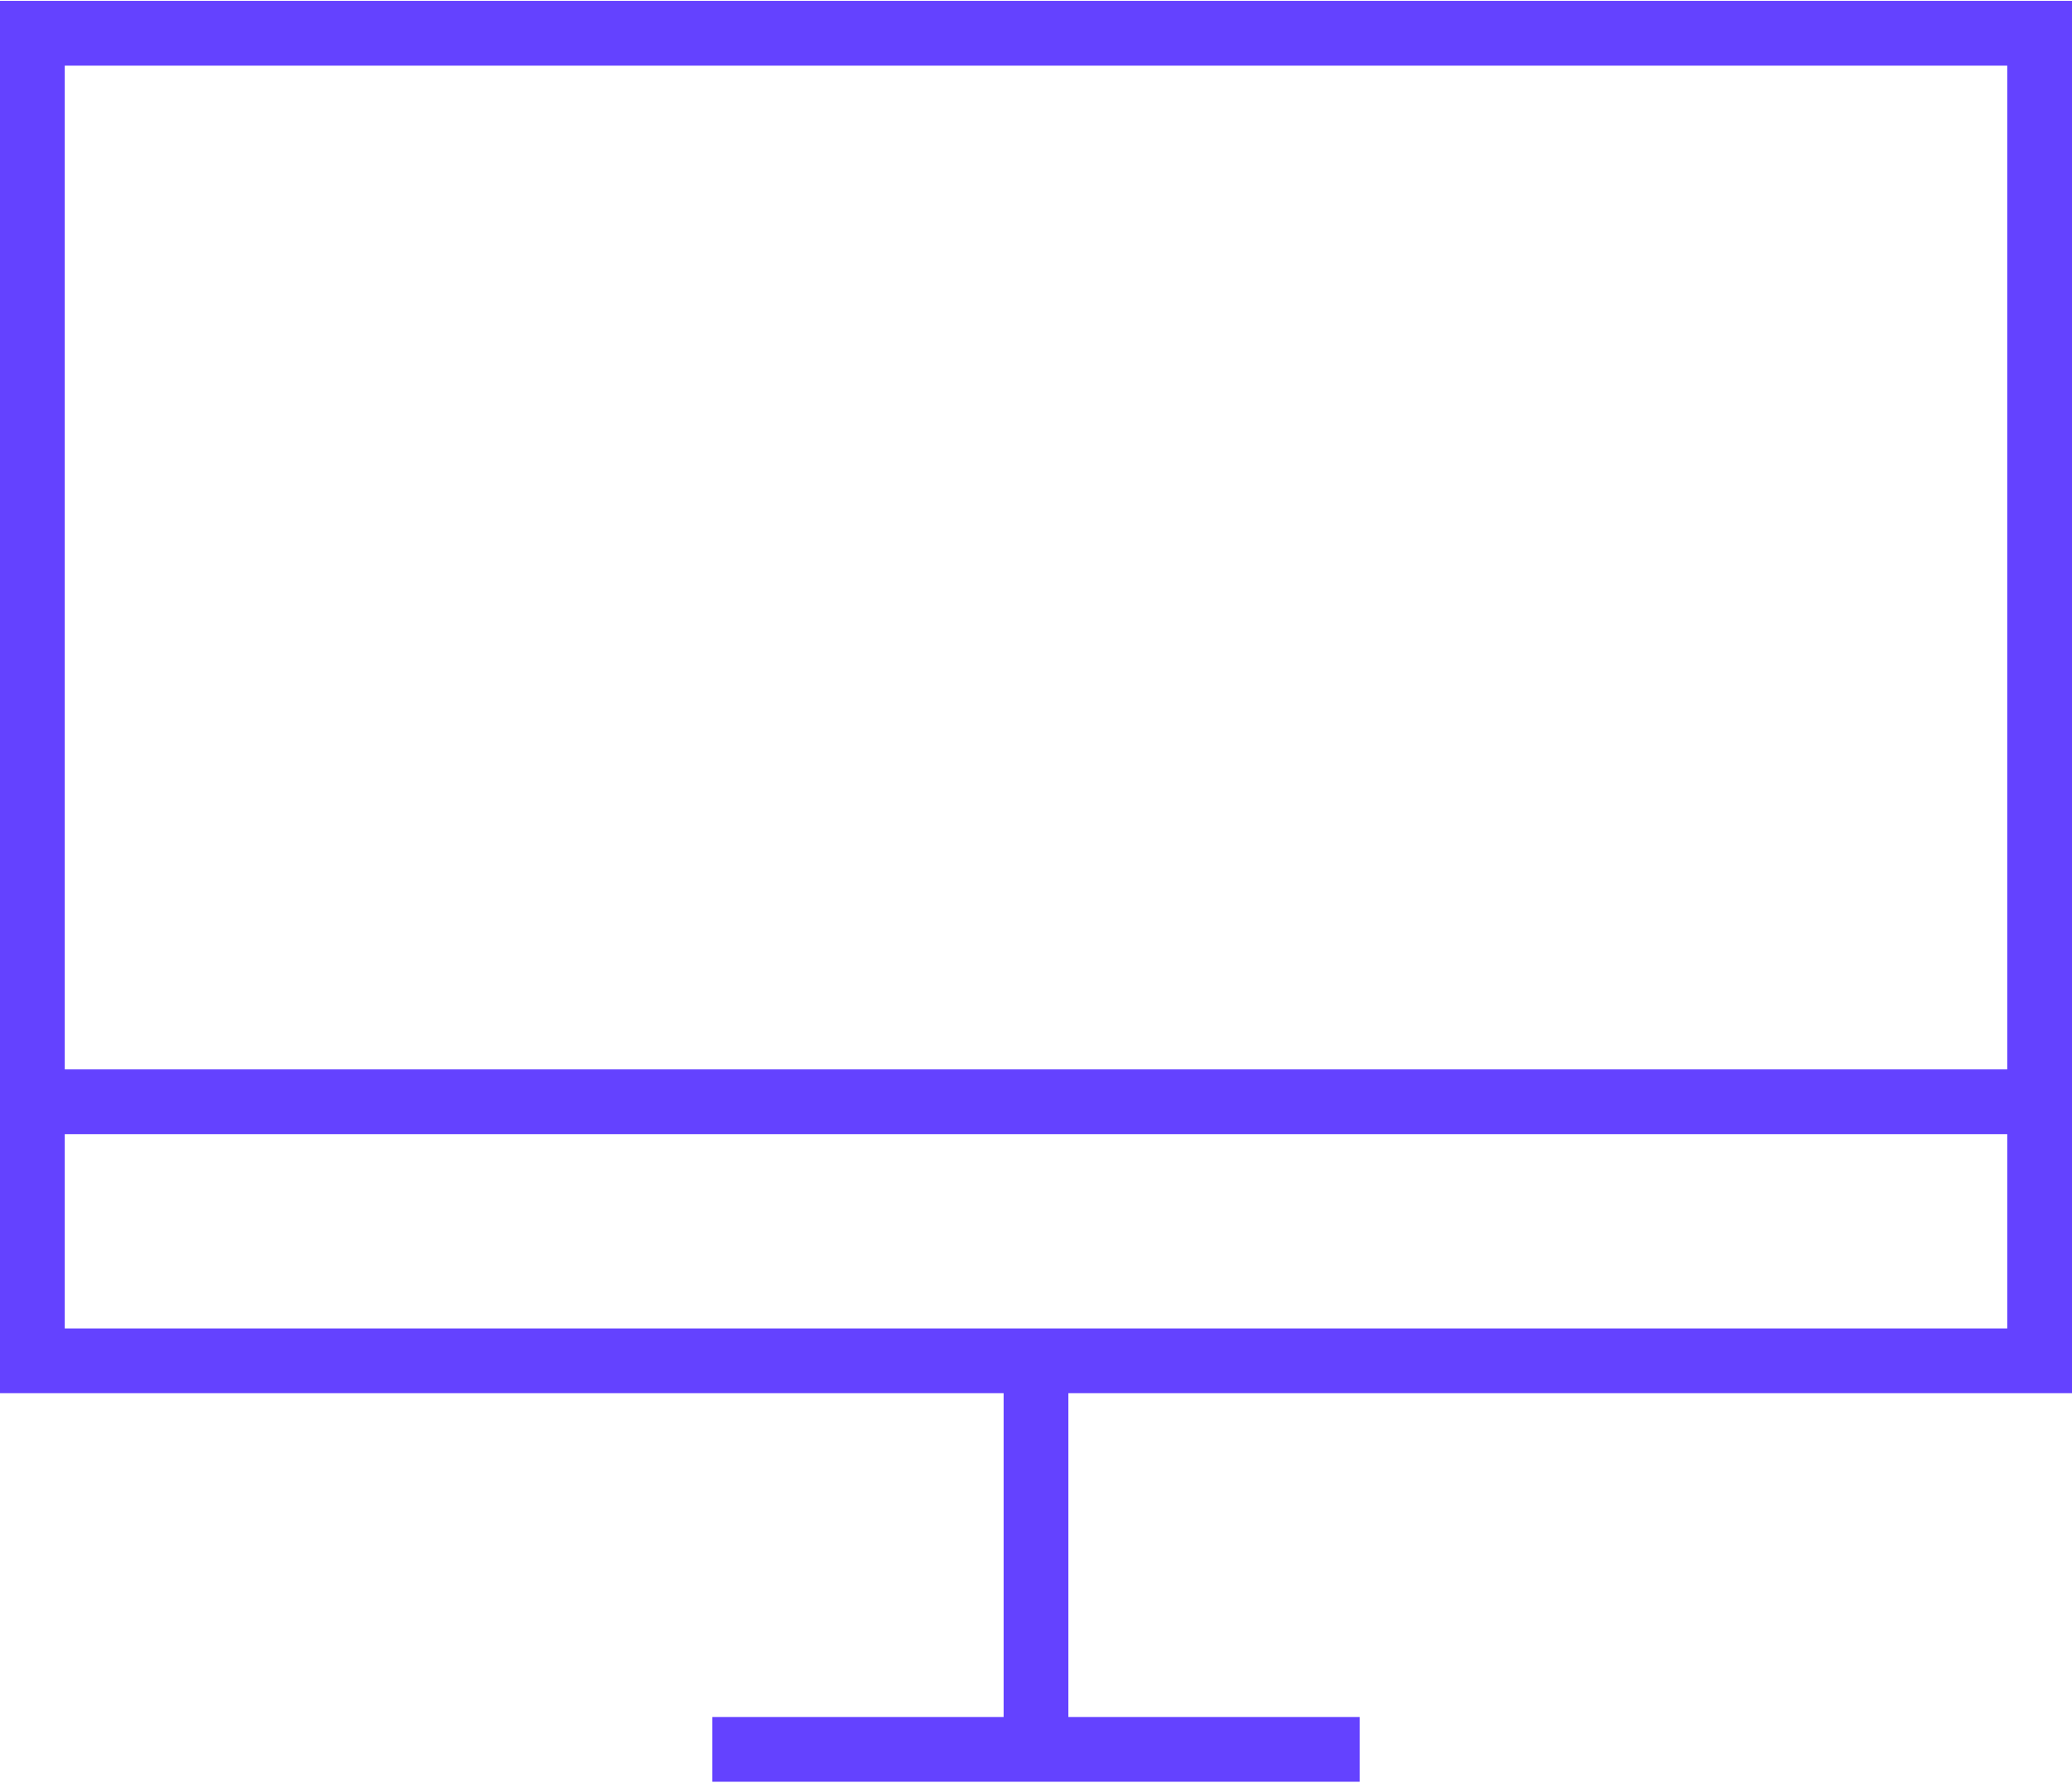
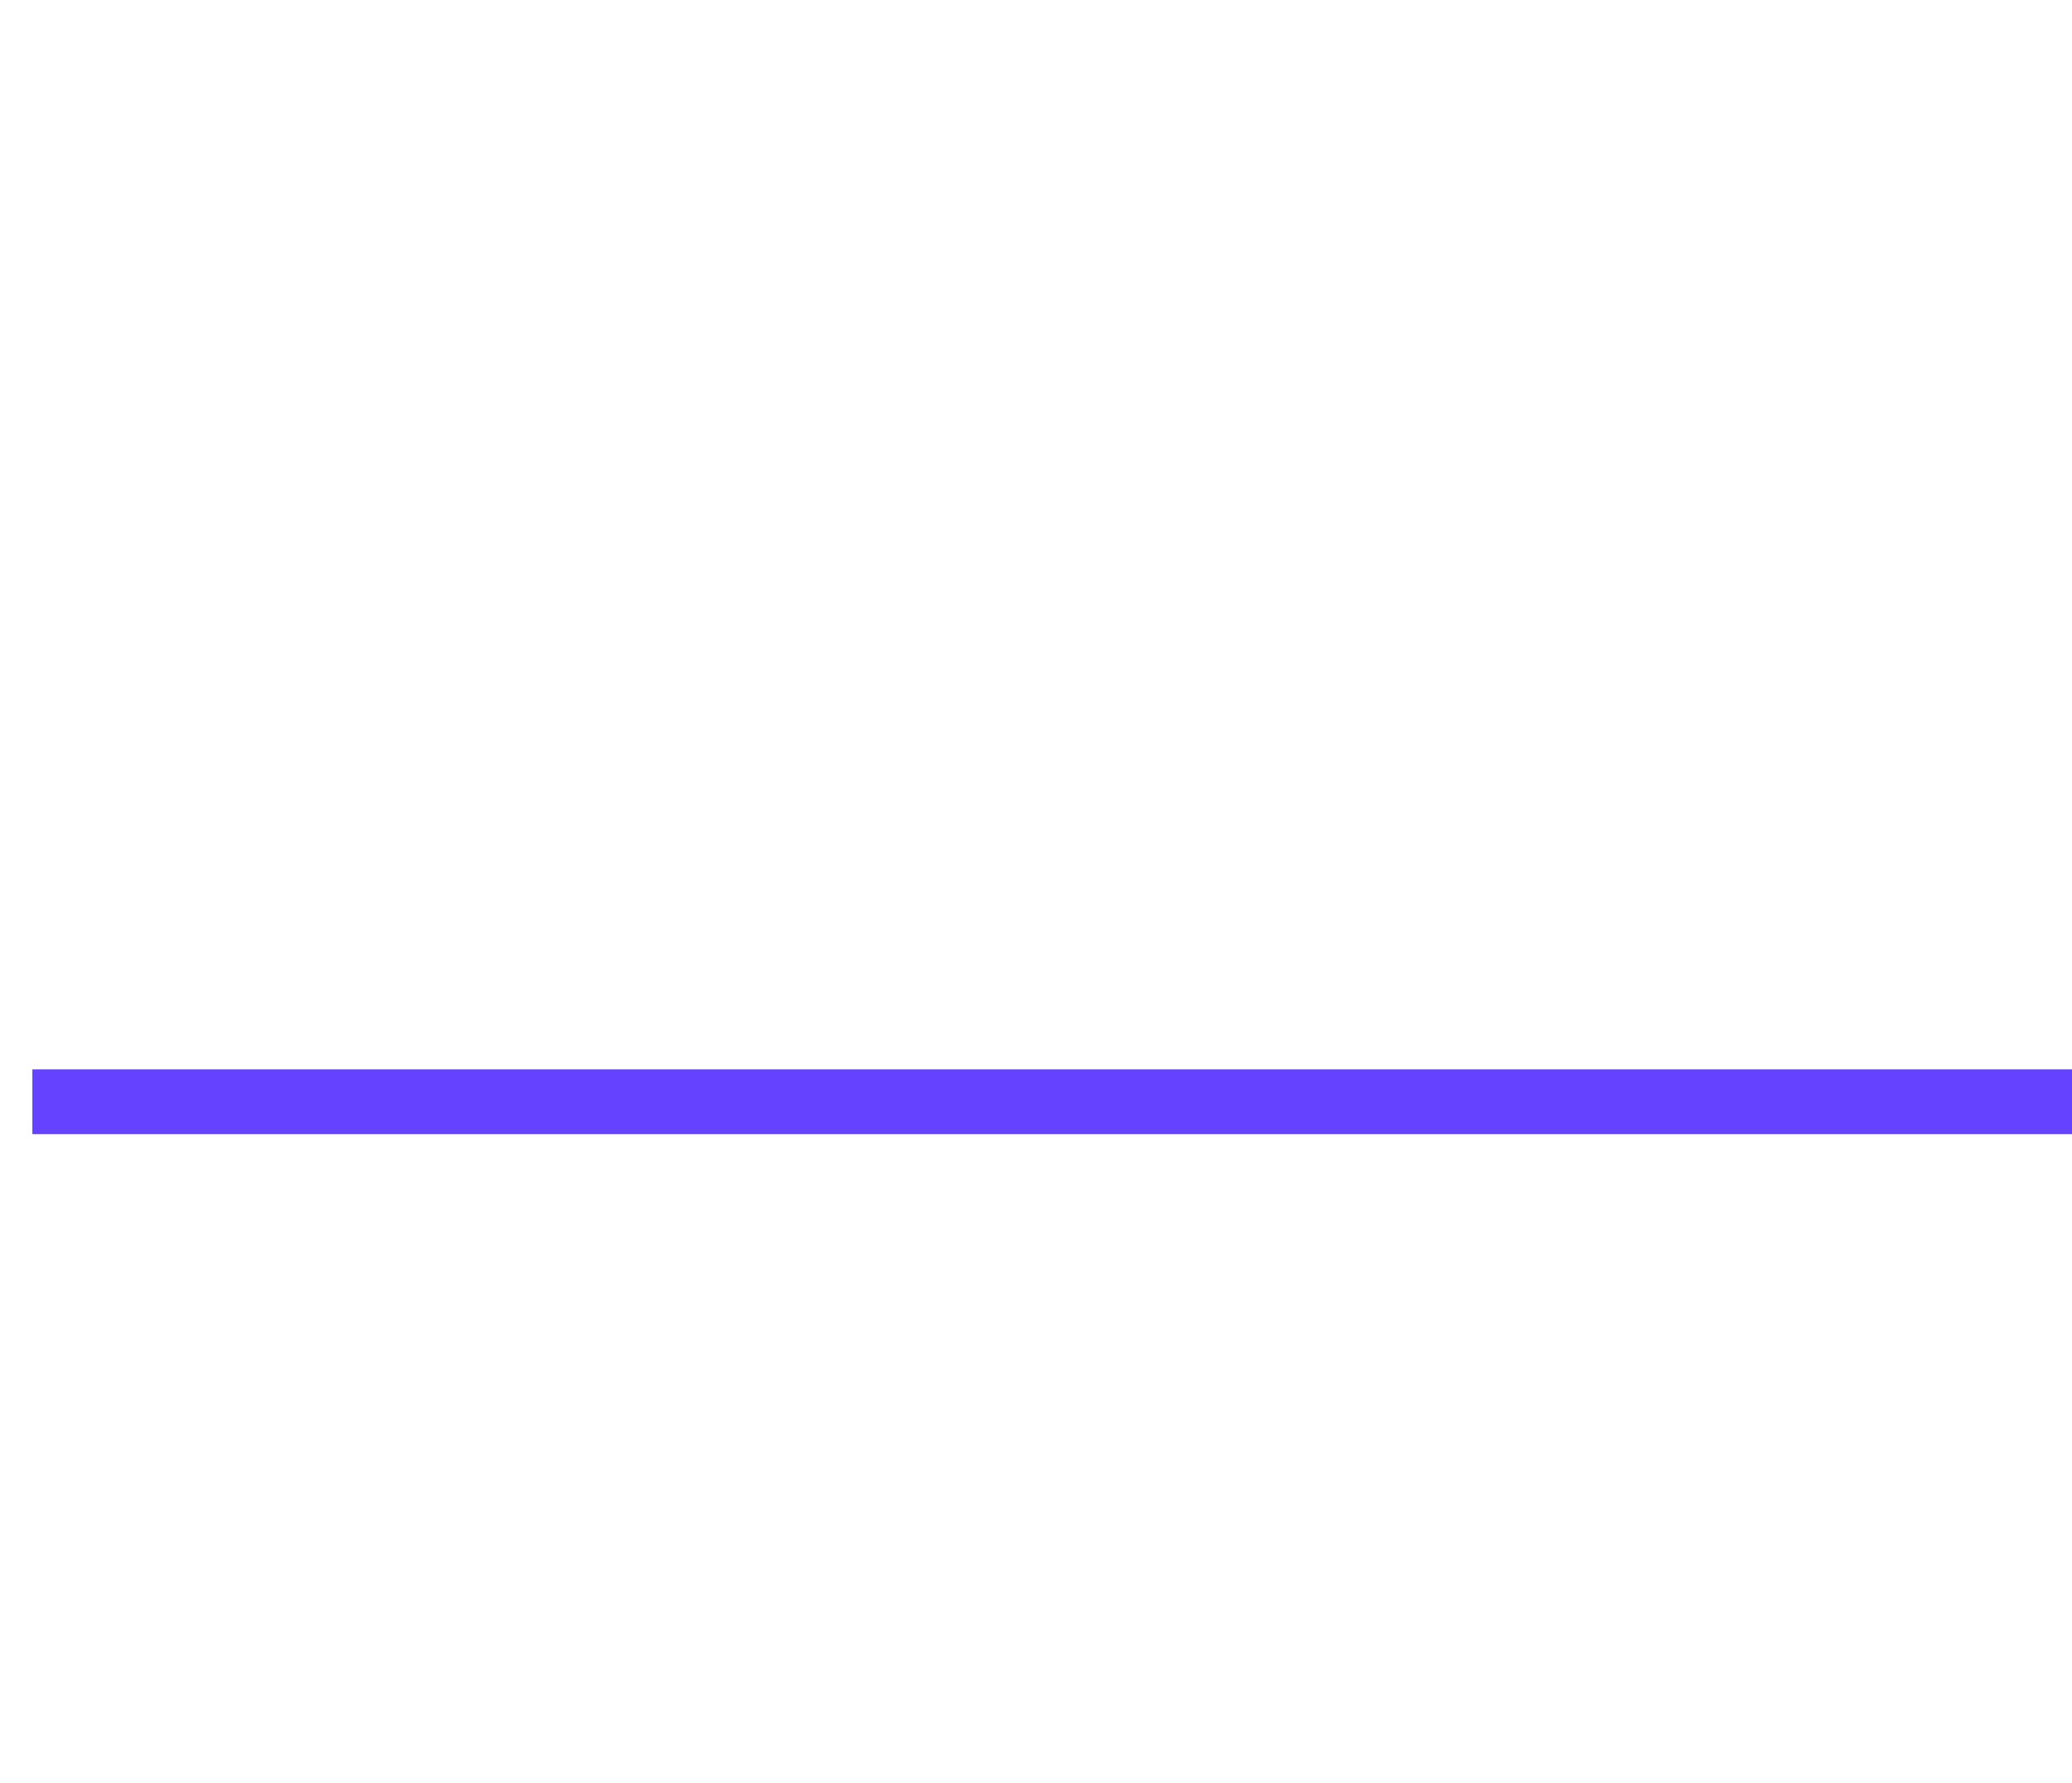
<svg xmlns="http://www.w3.org/2000/svg" version="1.1" id="Layer_1" x="0px" y="0px" width="93px" height="80px" viewBox="0 0 64 55" style="enable-background:new 0 0 64 55;" xml:space="preserve">
  <style type="text/css">
	.st0{fill:none;stroke:#6442FF;stroke-width:2;stroke-miterlimit:10;}
</style>
-   <path class="st0" d="M1,1h62v41H1V1z" />
-   <path class="st0" d="M22,54h20" />
-   <path class="st0" d="M32,54V42" />
  <path class="st0" d="M1,34h63" />
</svg>